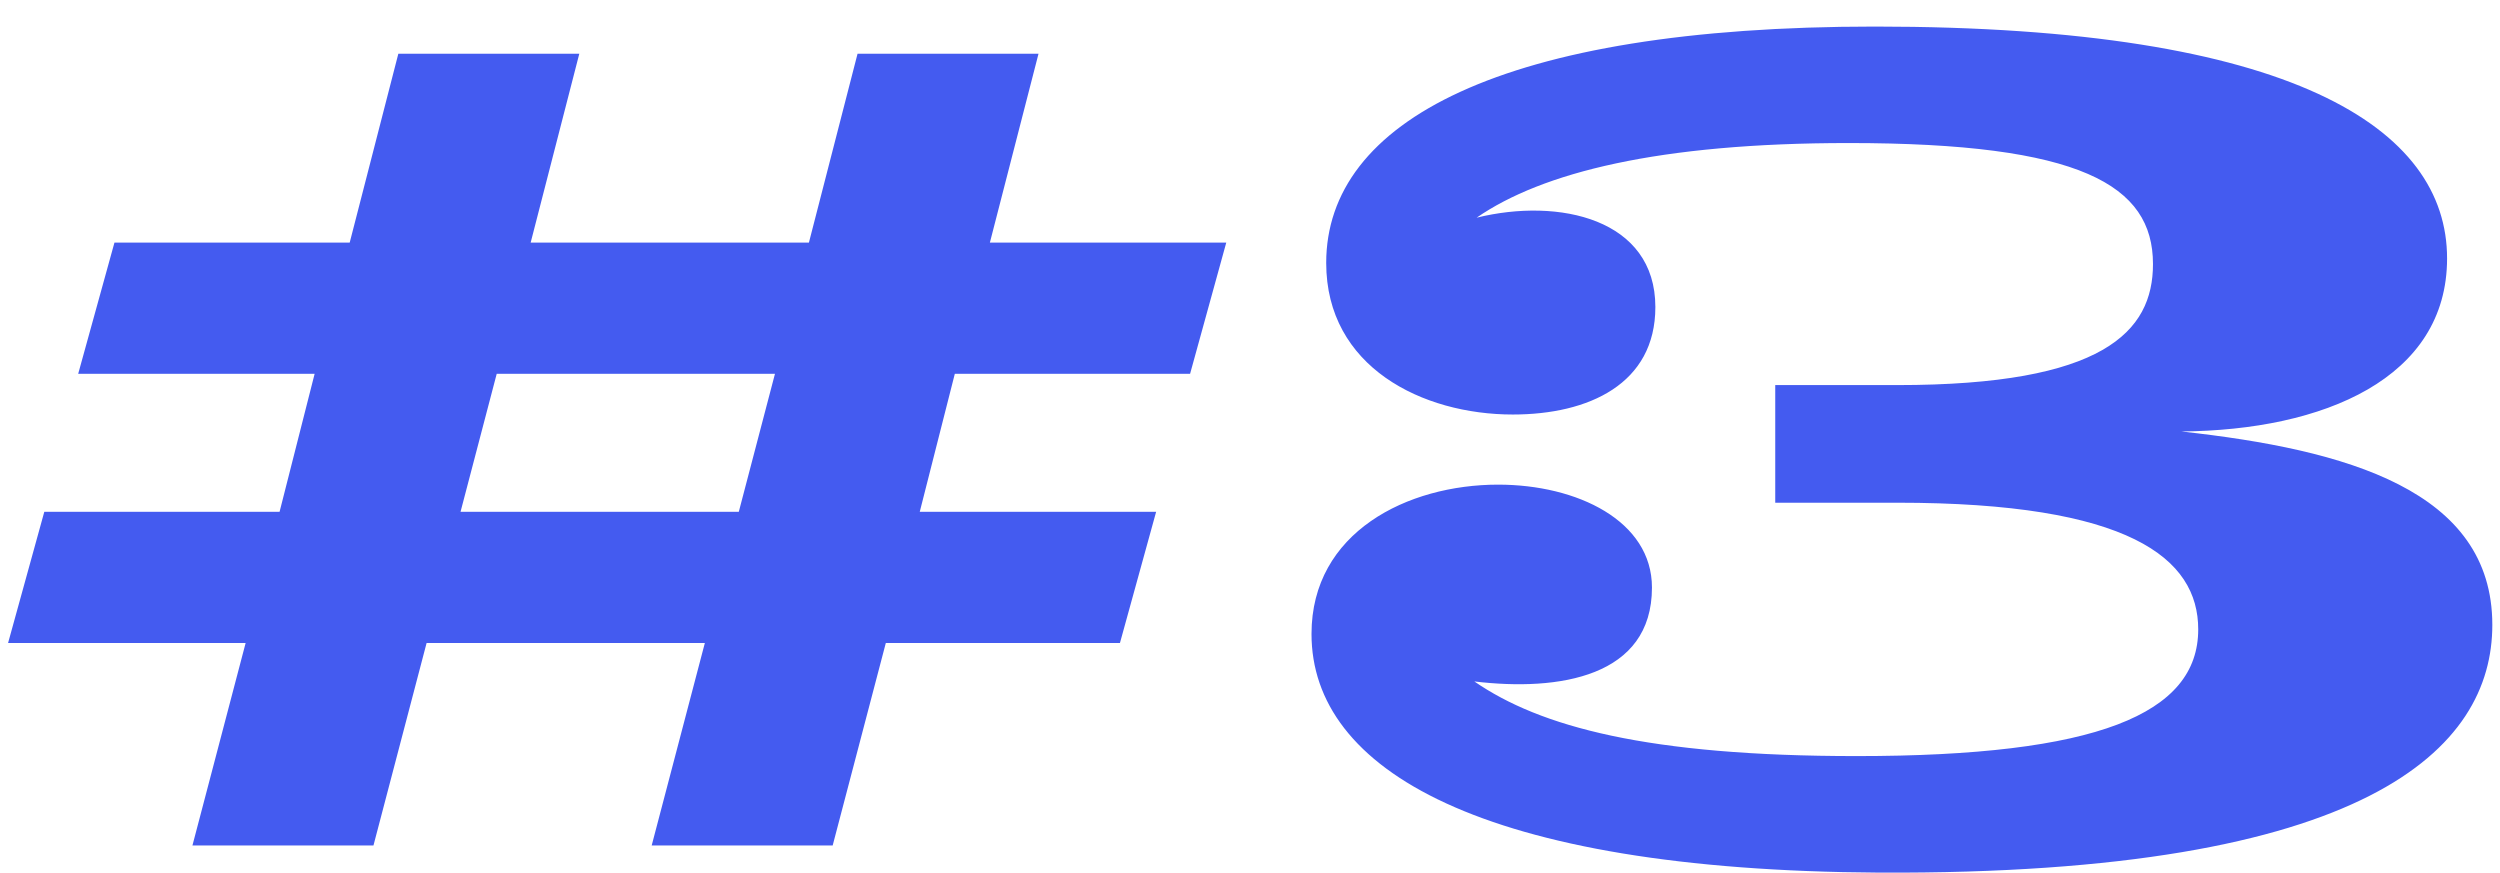
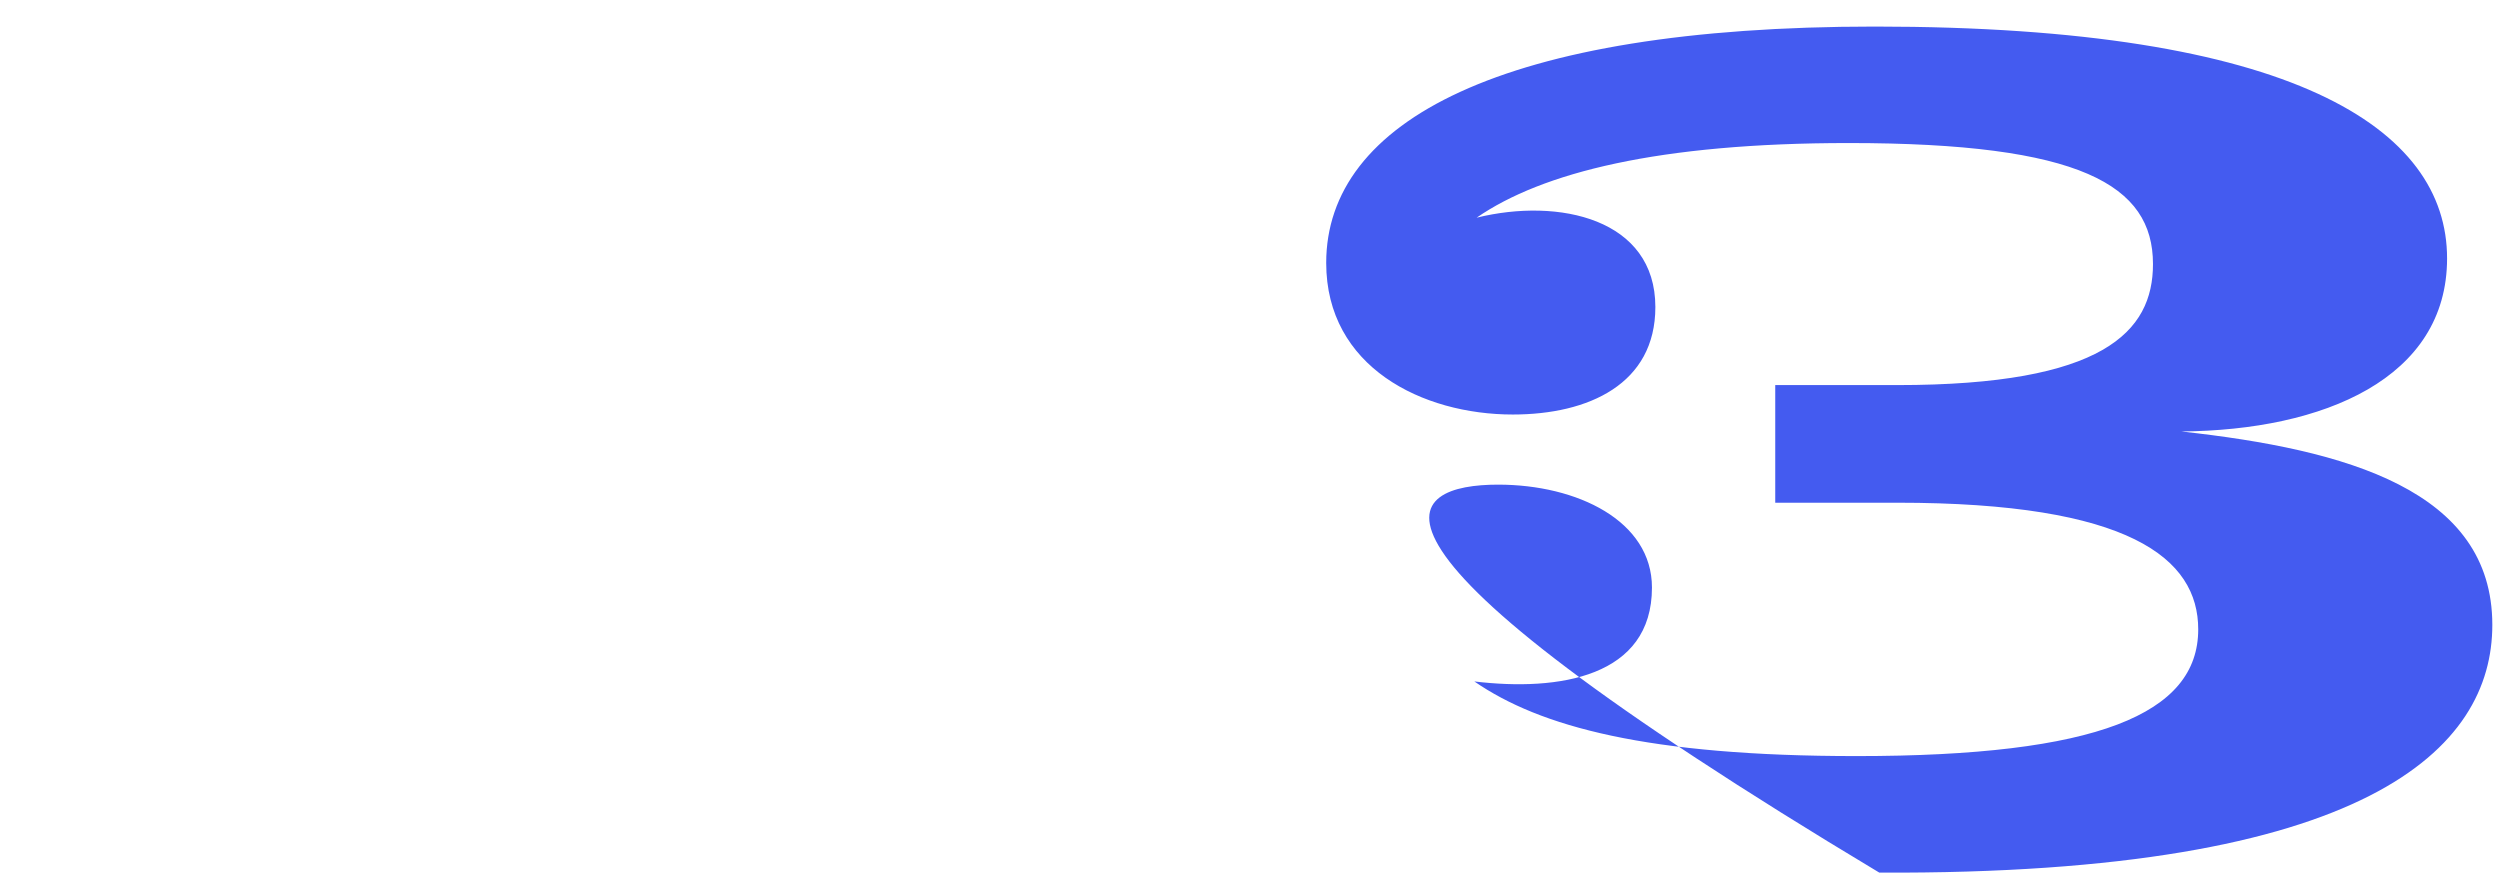
<svg xmlns="http://www.w3.org/2000/svg" width="83" height="29" viewBox="0 0 83 29" fill="none">
-   <path d="M16.491 12.41L15.29 16.991H24.528L25.729 12.41H16.491ZM30.536 16.991H38.384L37.182 21.348H29.409L27.645 28.069H21.636L23.401 21.348H14.163L12.399 28.069H6.389L8.155 21.348H0.268L1.471 16.991H9.282L10.446 12.41H2.596L3.8 8.054H11.61L13.225 1.783H19.233L17.618 8.054H26.856L28.471 1.783H34.479L32.864 8.054H40.712L39.511 12.41H31.7L30.536 16.991Z" fill="#445BF0" />
-   <path d="M82.745 20.746C82.745 24.84 78.653 29.046 62.393 28.971C49.175 28.895 43.542 25.553 43.542 21.047C43.542 17.667 46.733 16.09 49.737 16.09C52.366 16.09 54.845 17.292 54.845 19.507C54.845 22.474 51.765 22.962 48.948 22.624C51.128 24.126 54.694 25.102 61.641 25.102C69.602 25.102 72.981 23.713 72.981 20.896C72.981 18.531 70.692 16.69 62.993 16.69H58.938V12.785H62.993C69.827 12.785 71.479 11.02 71.479 8.767C71.479 6.139 69.077 4.749 61.378 4.749C55.069 4.749 51.202 5.725 49.024 7.227C51.765 6.552 54.958 7.266 54.958 10.194C54.958 12.748 52.741 13.762 50.225 13.762C47.222 13.762 44.03 12.184 44.03 8.729C44.03 4.036 49.85 0.882 62.243 0.882C76.136 0.882 81.243 4.261 81.243 8.58C81.243 12.56 77.151 14.287 72.419 14.325C77.901 14.926 82.745 16.277 82.745 20.746Z" fill="#445BF0" />
+   <path d="M82.745 20.746C82.745 24.84 78.653 29.046 62.393 28.971C43.542 17.667 46.733 16.09 49.737 16.09C52.366 16.09 54.845 17.292 54.845 19.507C54.845 22.474 51.765 22.962 48.948 22.624C51.128 24.126 54.694 25.102 61.641 25.102C69.602 25.102 72.981 23.713 72.981 20.896C72.981 18.531 70.692 16.69 62.993 16.69H58.938V12.785H62.993C69.827 12.785 71.479 11.02 71.479 8.767C71.479 6.139 69.077 4.749 61.378 4.749C55.069 4.749 51.202 5.725 49.024 7.227C51.765 6.552 54.958 7.266 54.958 10.194C54.958 12.748 52.741 13.762 50.225 13.762C47.222 13.762 44.03 12.184 44.03 8.729C44.03 4.036 49.85 0.882 62.243 0.882C76.136 0.882 81.243 4.261 81.243 8.58C81.243 12.56 77.151 14.287 72.419 14.325C77.901 14.926 82.745 16.277 82.745 20.746Z" fill="#445BF0" />
</svg>